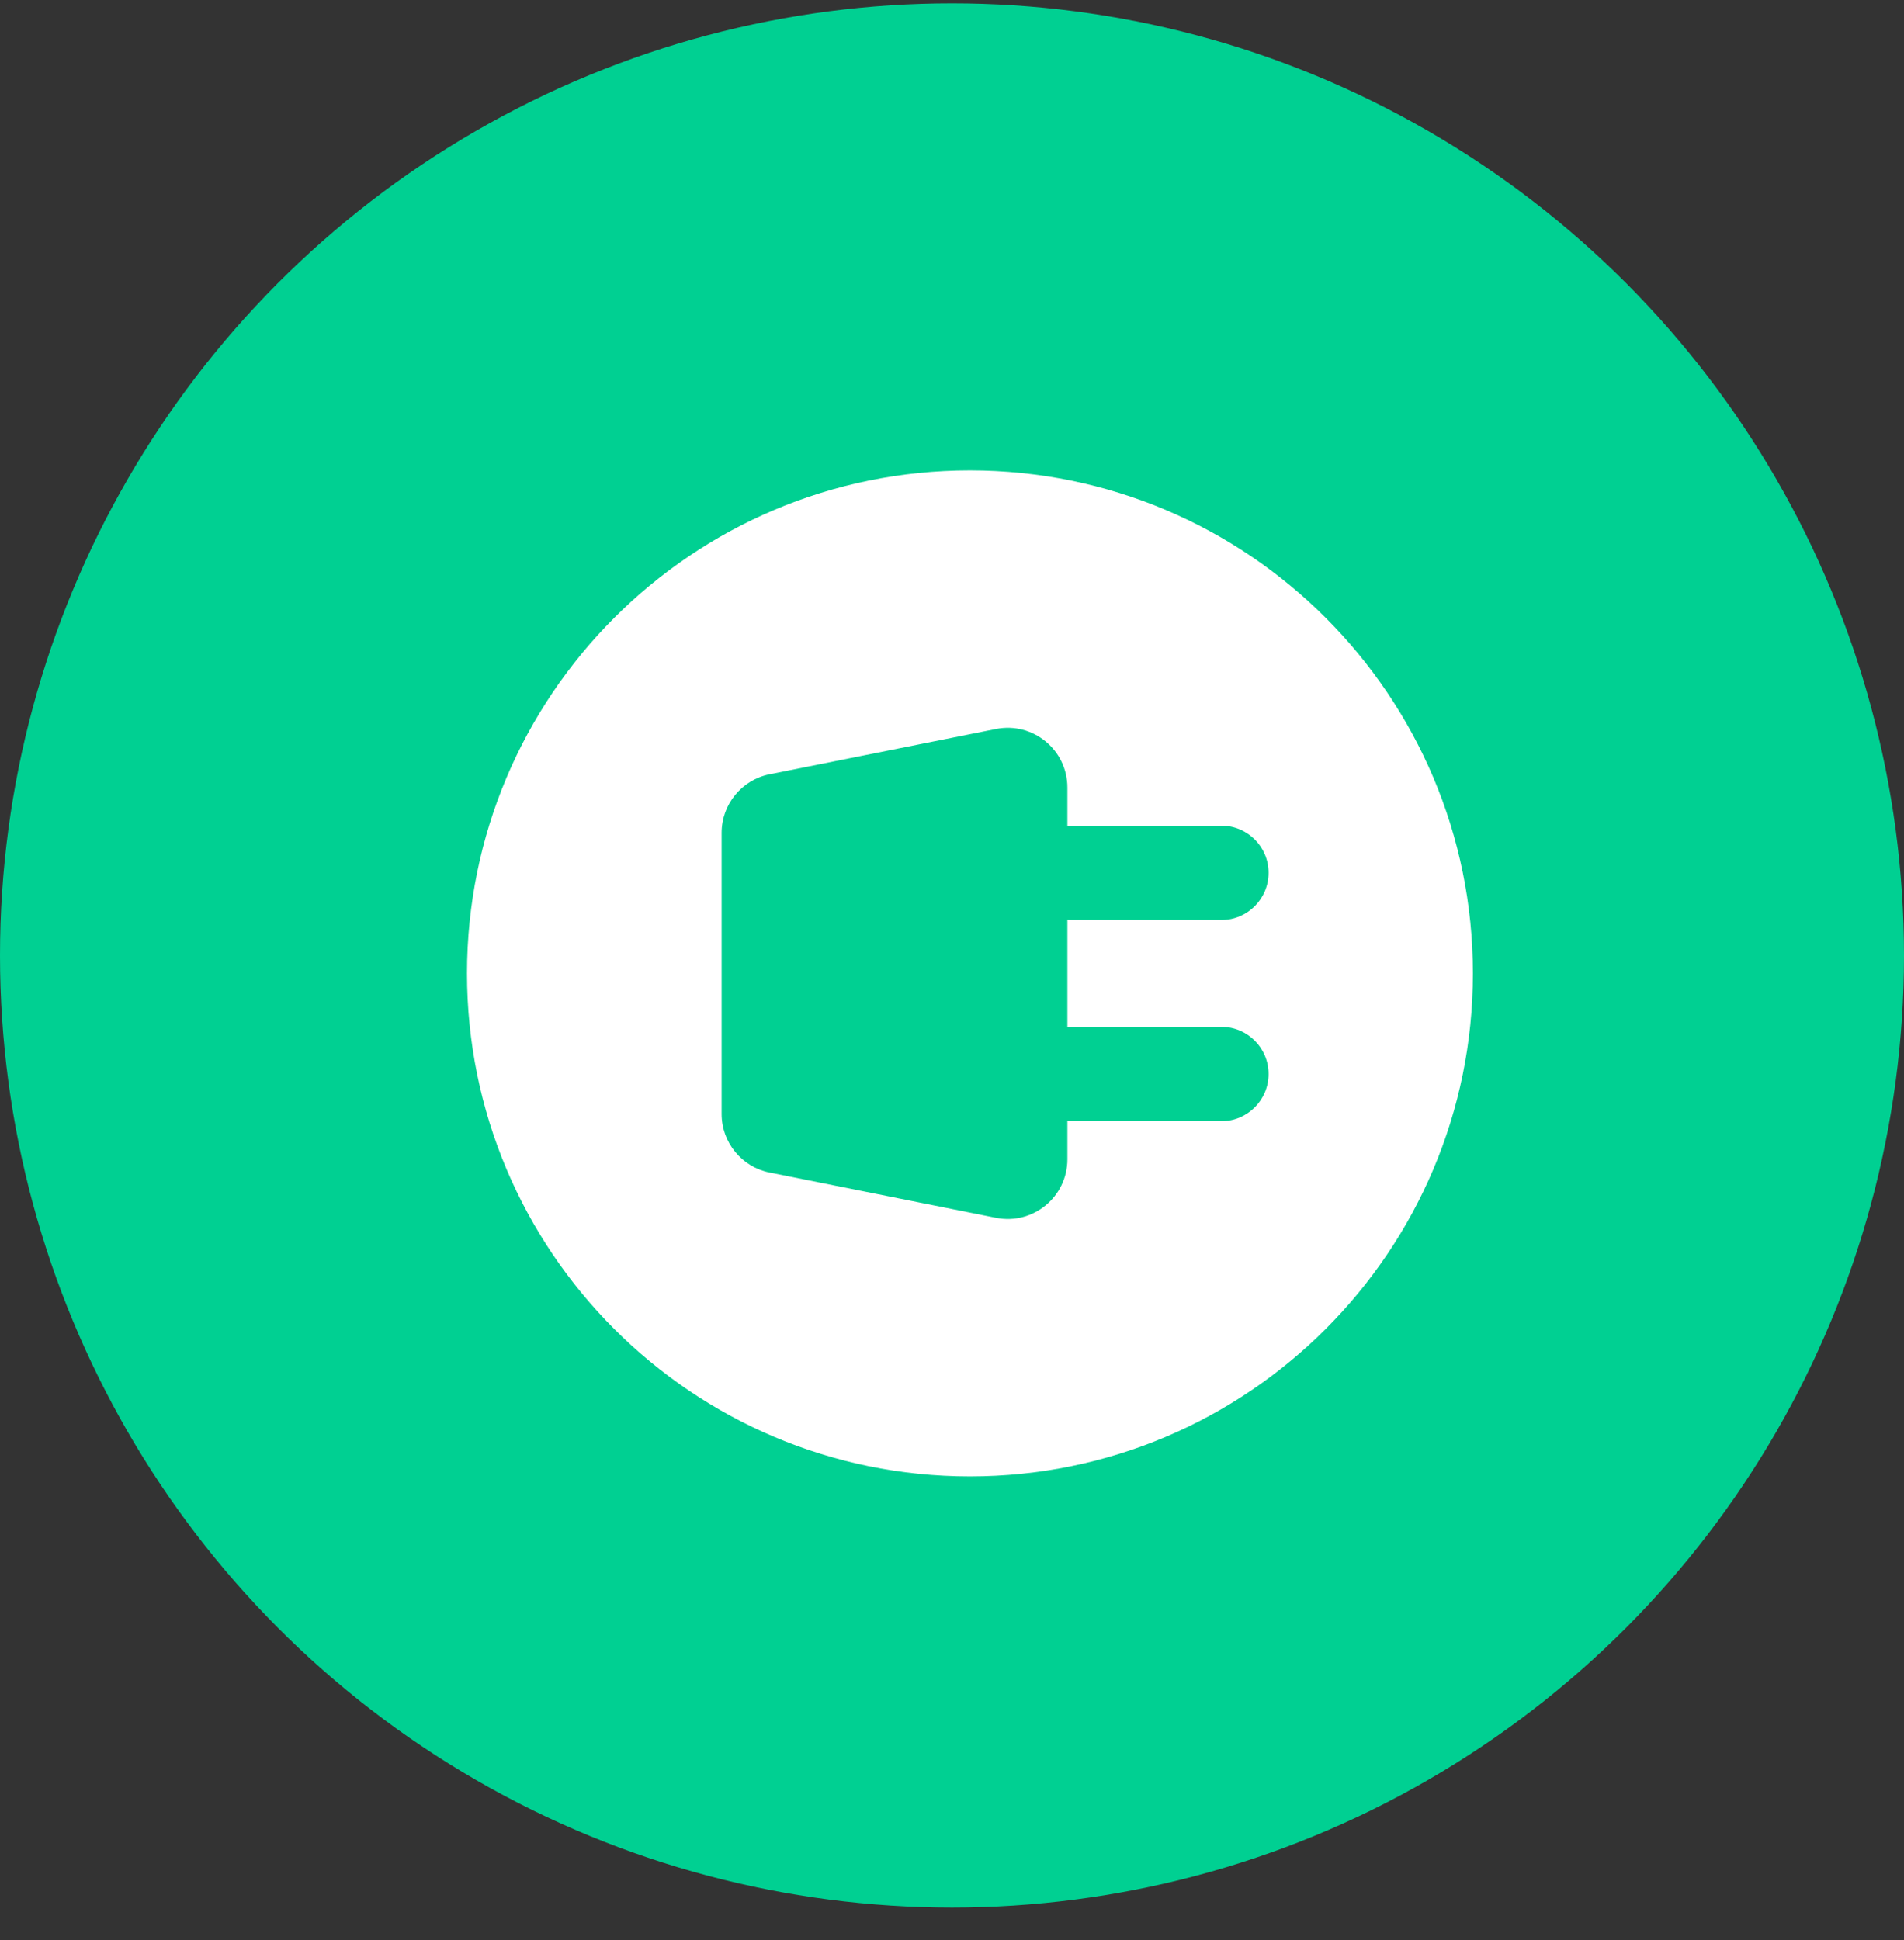
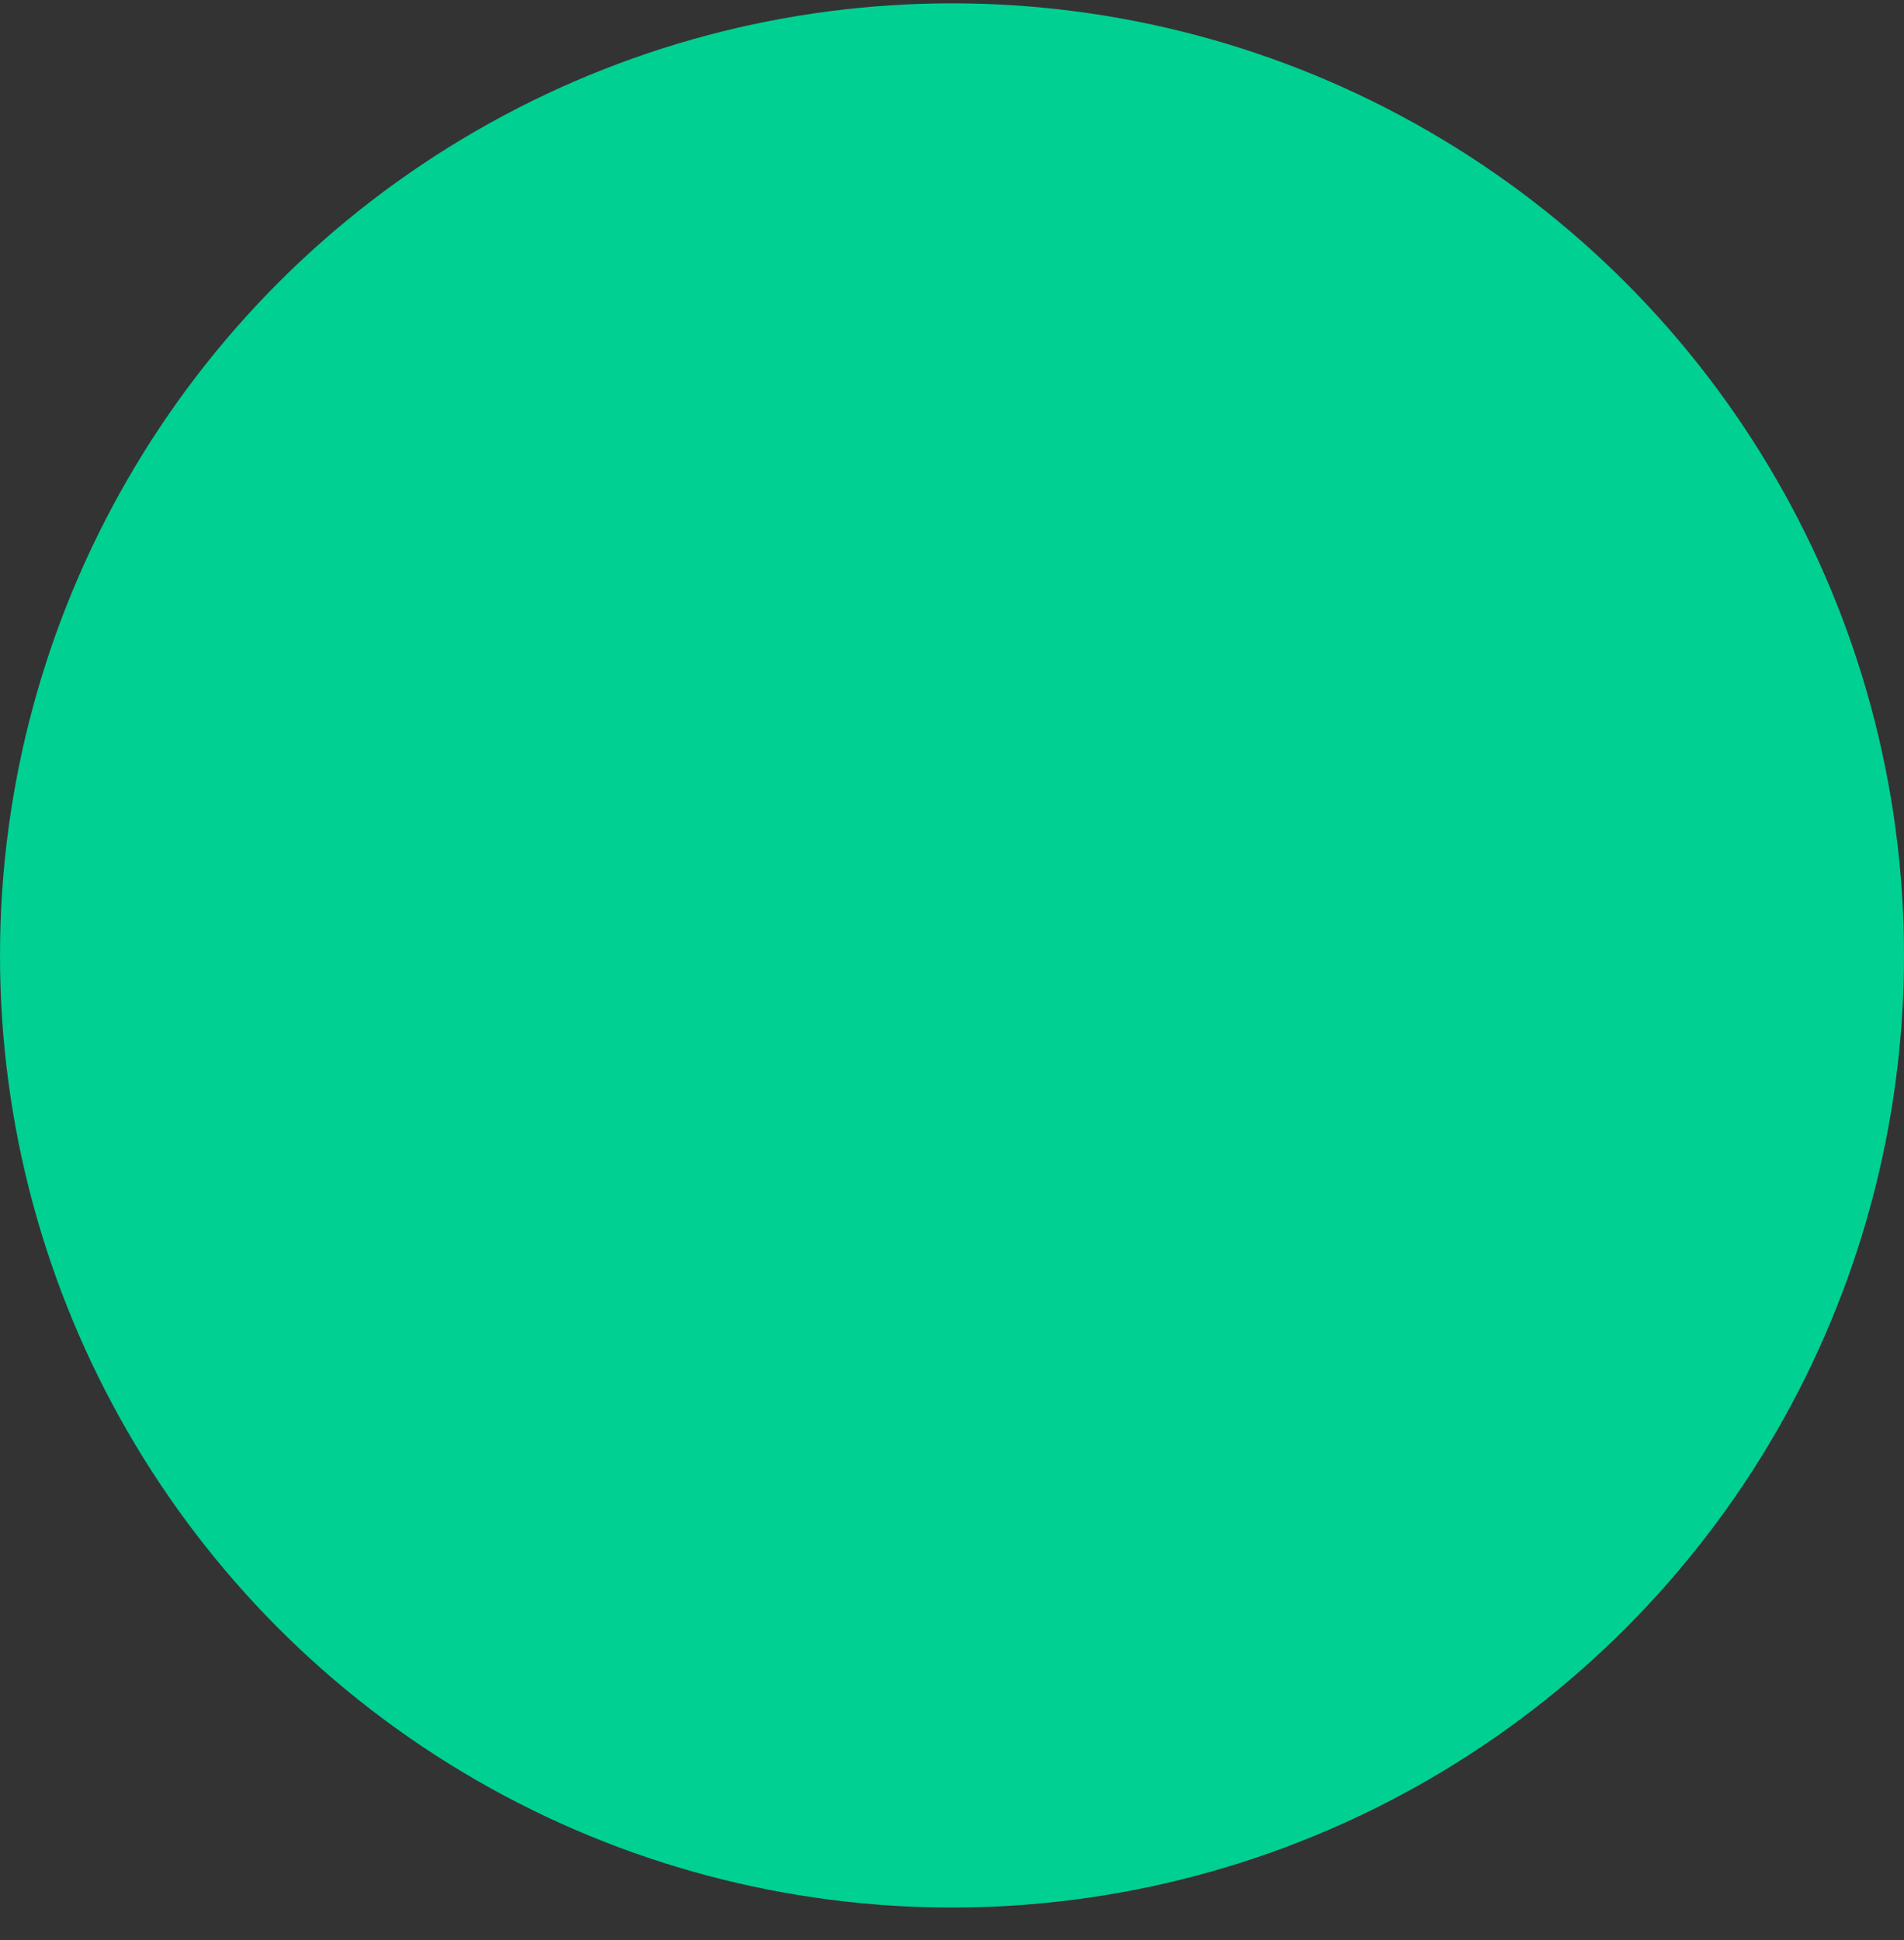
<svg xmlns="http://www.w3.org/2000/svg" width="53" height="54" viewBox="0 0 53 54" fill="none">
  <rect x="0" y="0" width="53" height="54" fill="#333333" stroke="none" />
  <circle cx="26.5" cy="26.593" r="26.5" fill="#00D092" />
-   <path fill-rule="evenodd" clip-rule="evenodd" d="M41 27.093C41 34.825 34.732 41.093 27 41.093C19.268 41.093 13 34.825 13 27.093C13 19.361 19.268 13.093 27 13.093C34.732 13.093 41 19.361 41 27.093ZM29.712 21.92C29.712 20.871 28.753 20.084 27.724 20.29L21.424 21.55C20.647 21.705 20.087 22.388 20.087 23.18V31.006C20.087 31.799 20.647 32.481 21.424 32.636L27.724 33.896C28.753 34.102 29.712 33.315 29.712 32.266V31.203C29.741 31.205 29.771 31.206 29.8 31.206L34 31.206C34.725 31.206 35.312 30.618 35.312 29.893C35.312 29.168 34.725 28.581 34 28.581L29.8 28.581C29.771 28.581 29.741 28.582 29.712 28.584V25.603C29.741 25.605 29.771 25.606 29.8 25.606L34 25.606C34.725 25.606 35.312 25.018 35.312 24.293C35.312 23.568 34.725 22.981 34 22.981H29.8C29.771 22.981 29.741 22.982 29.712 22.984V21.92Z" fill="white" />
</svg>